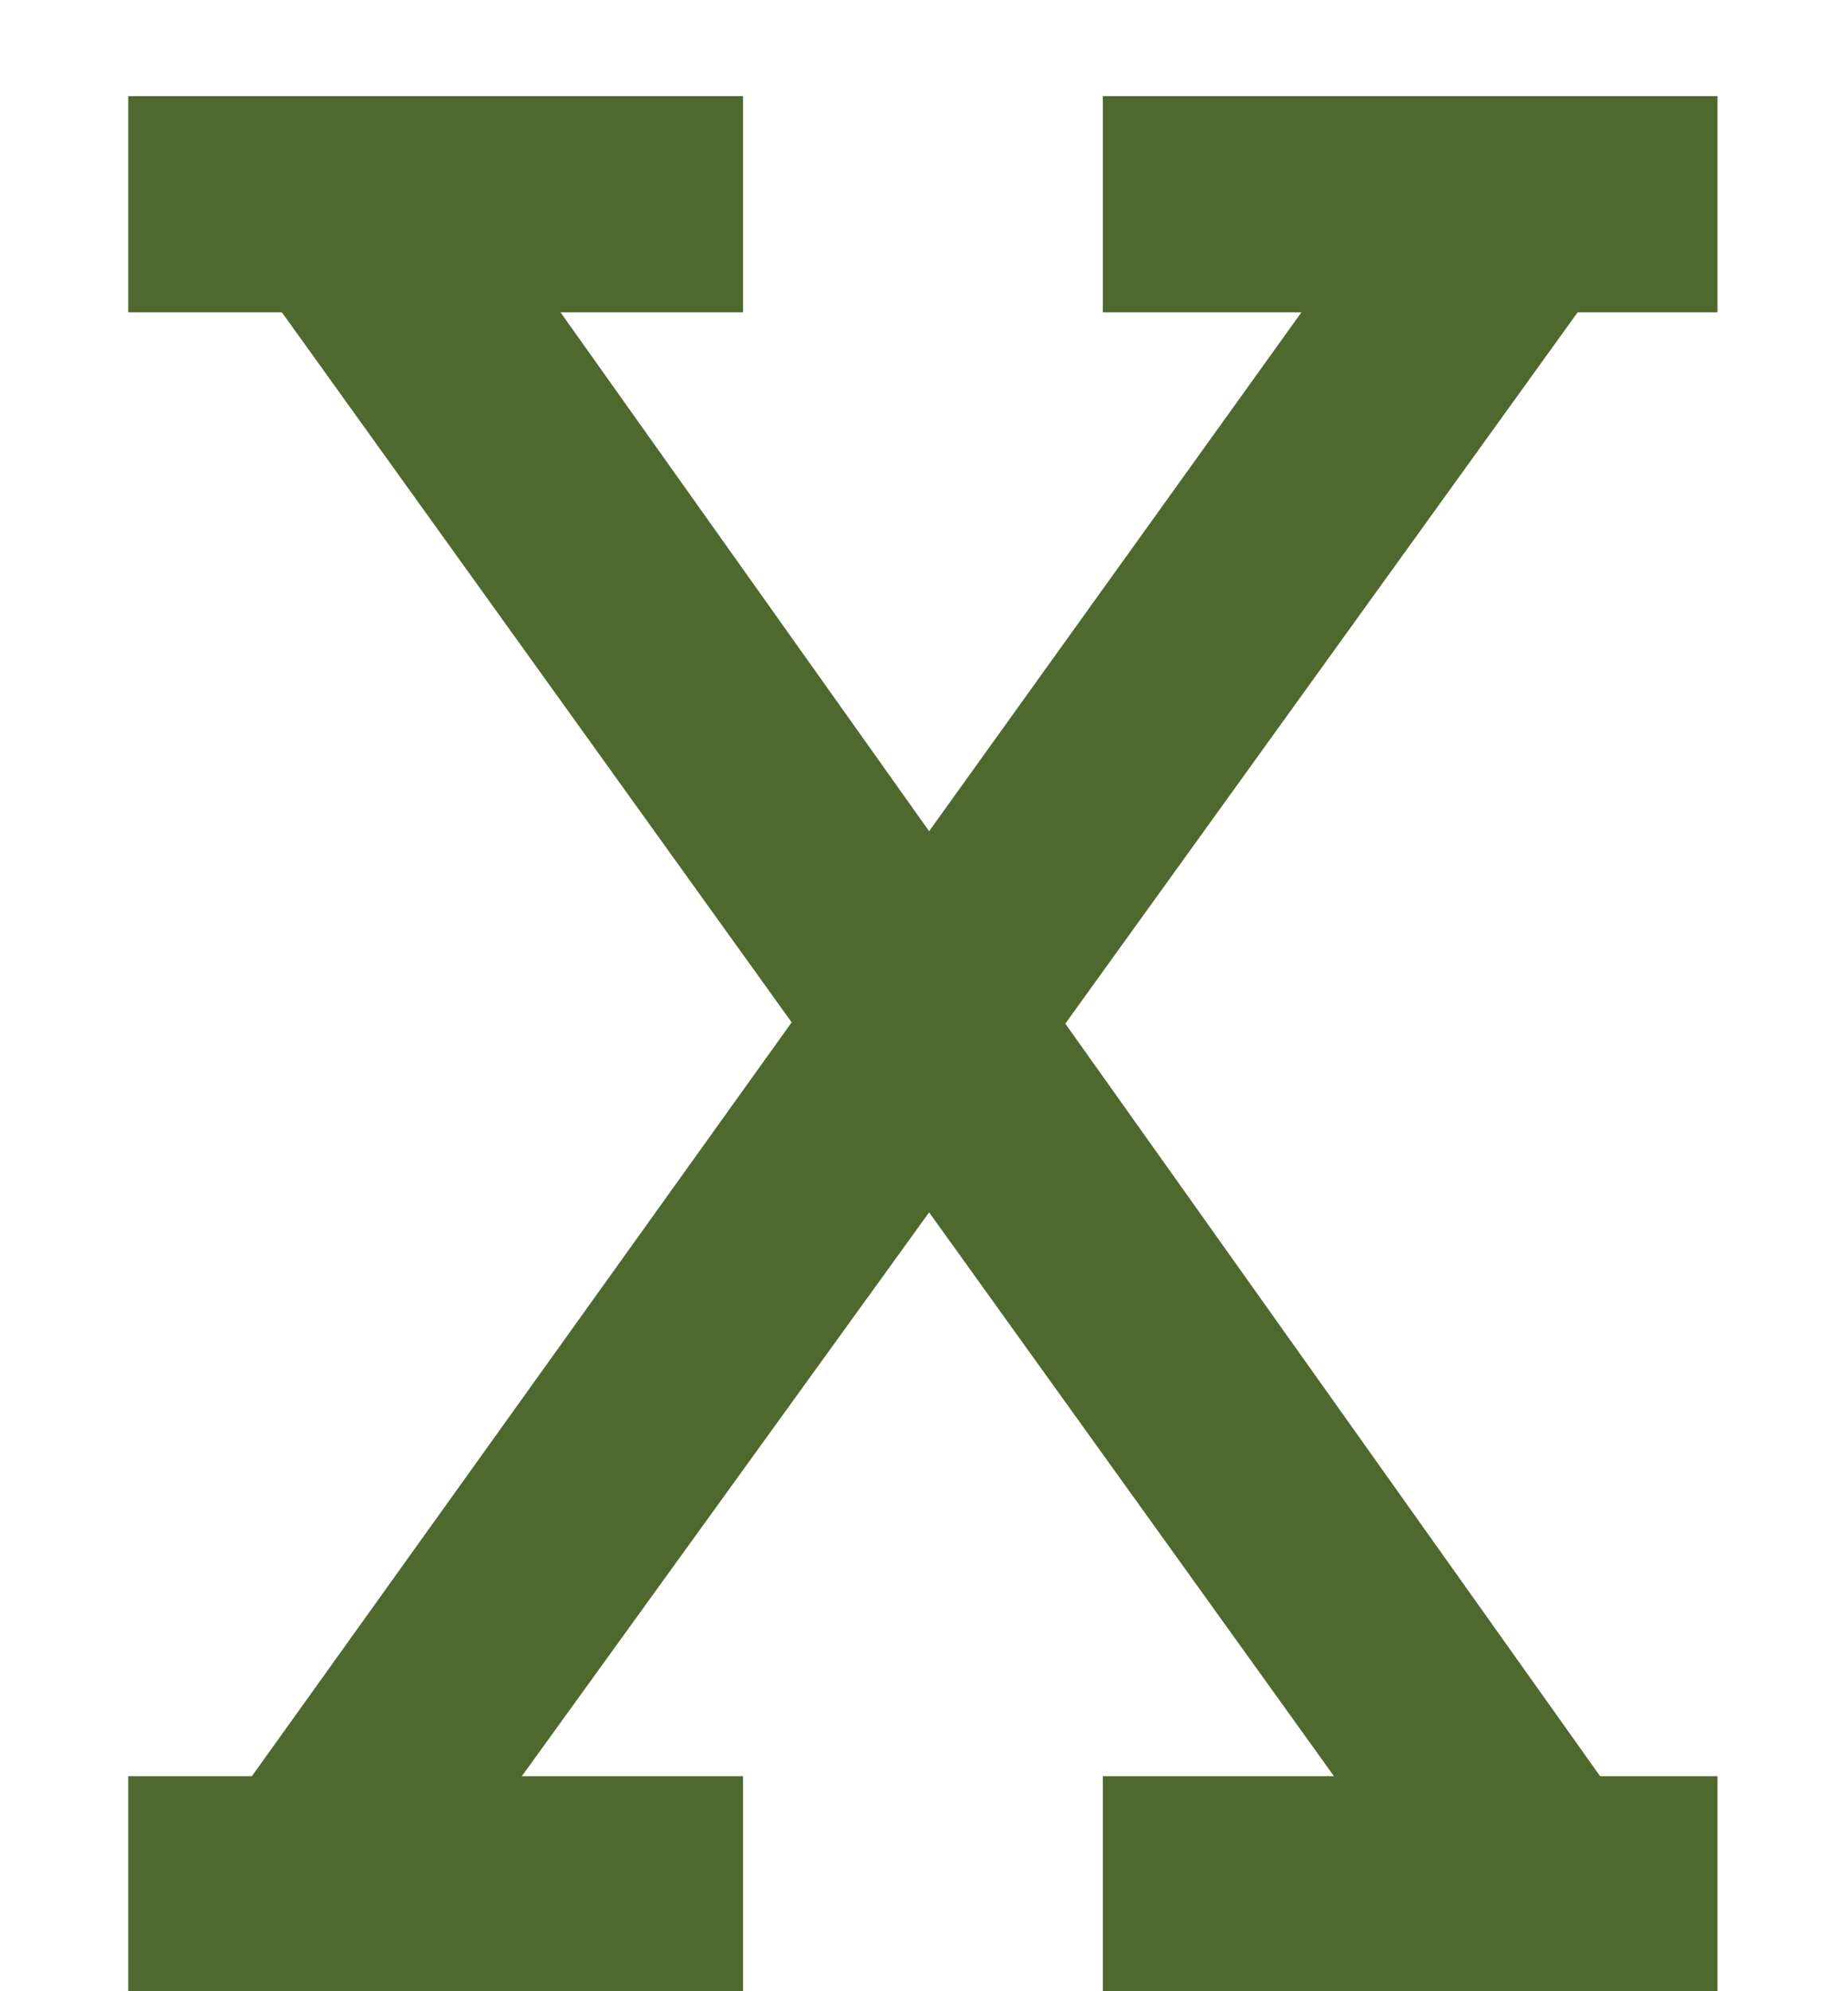
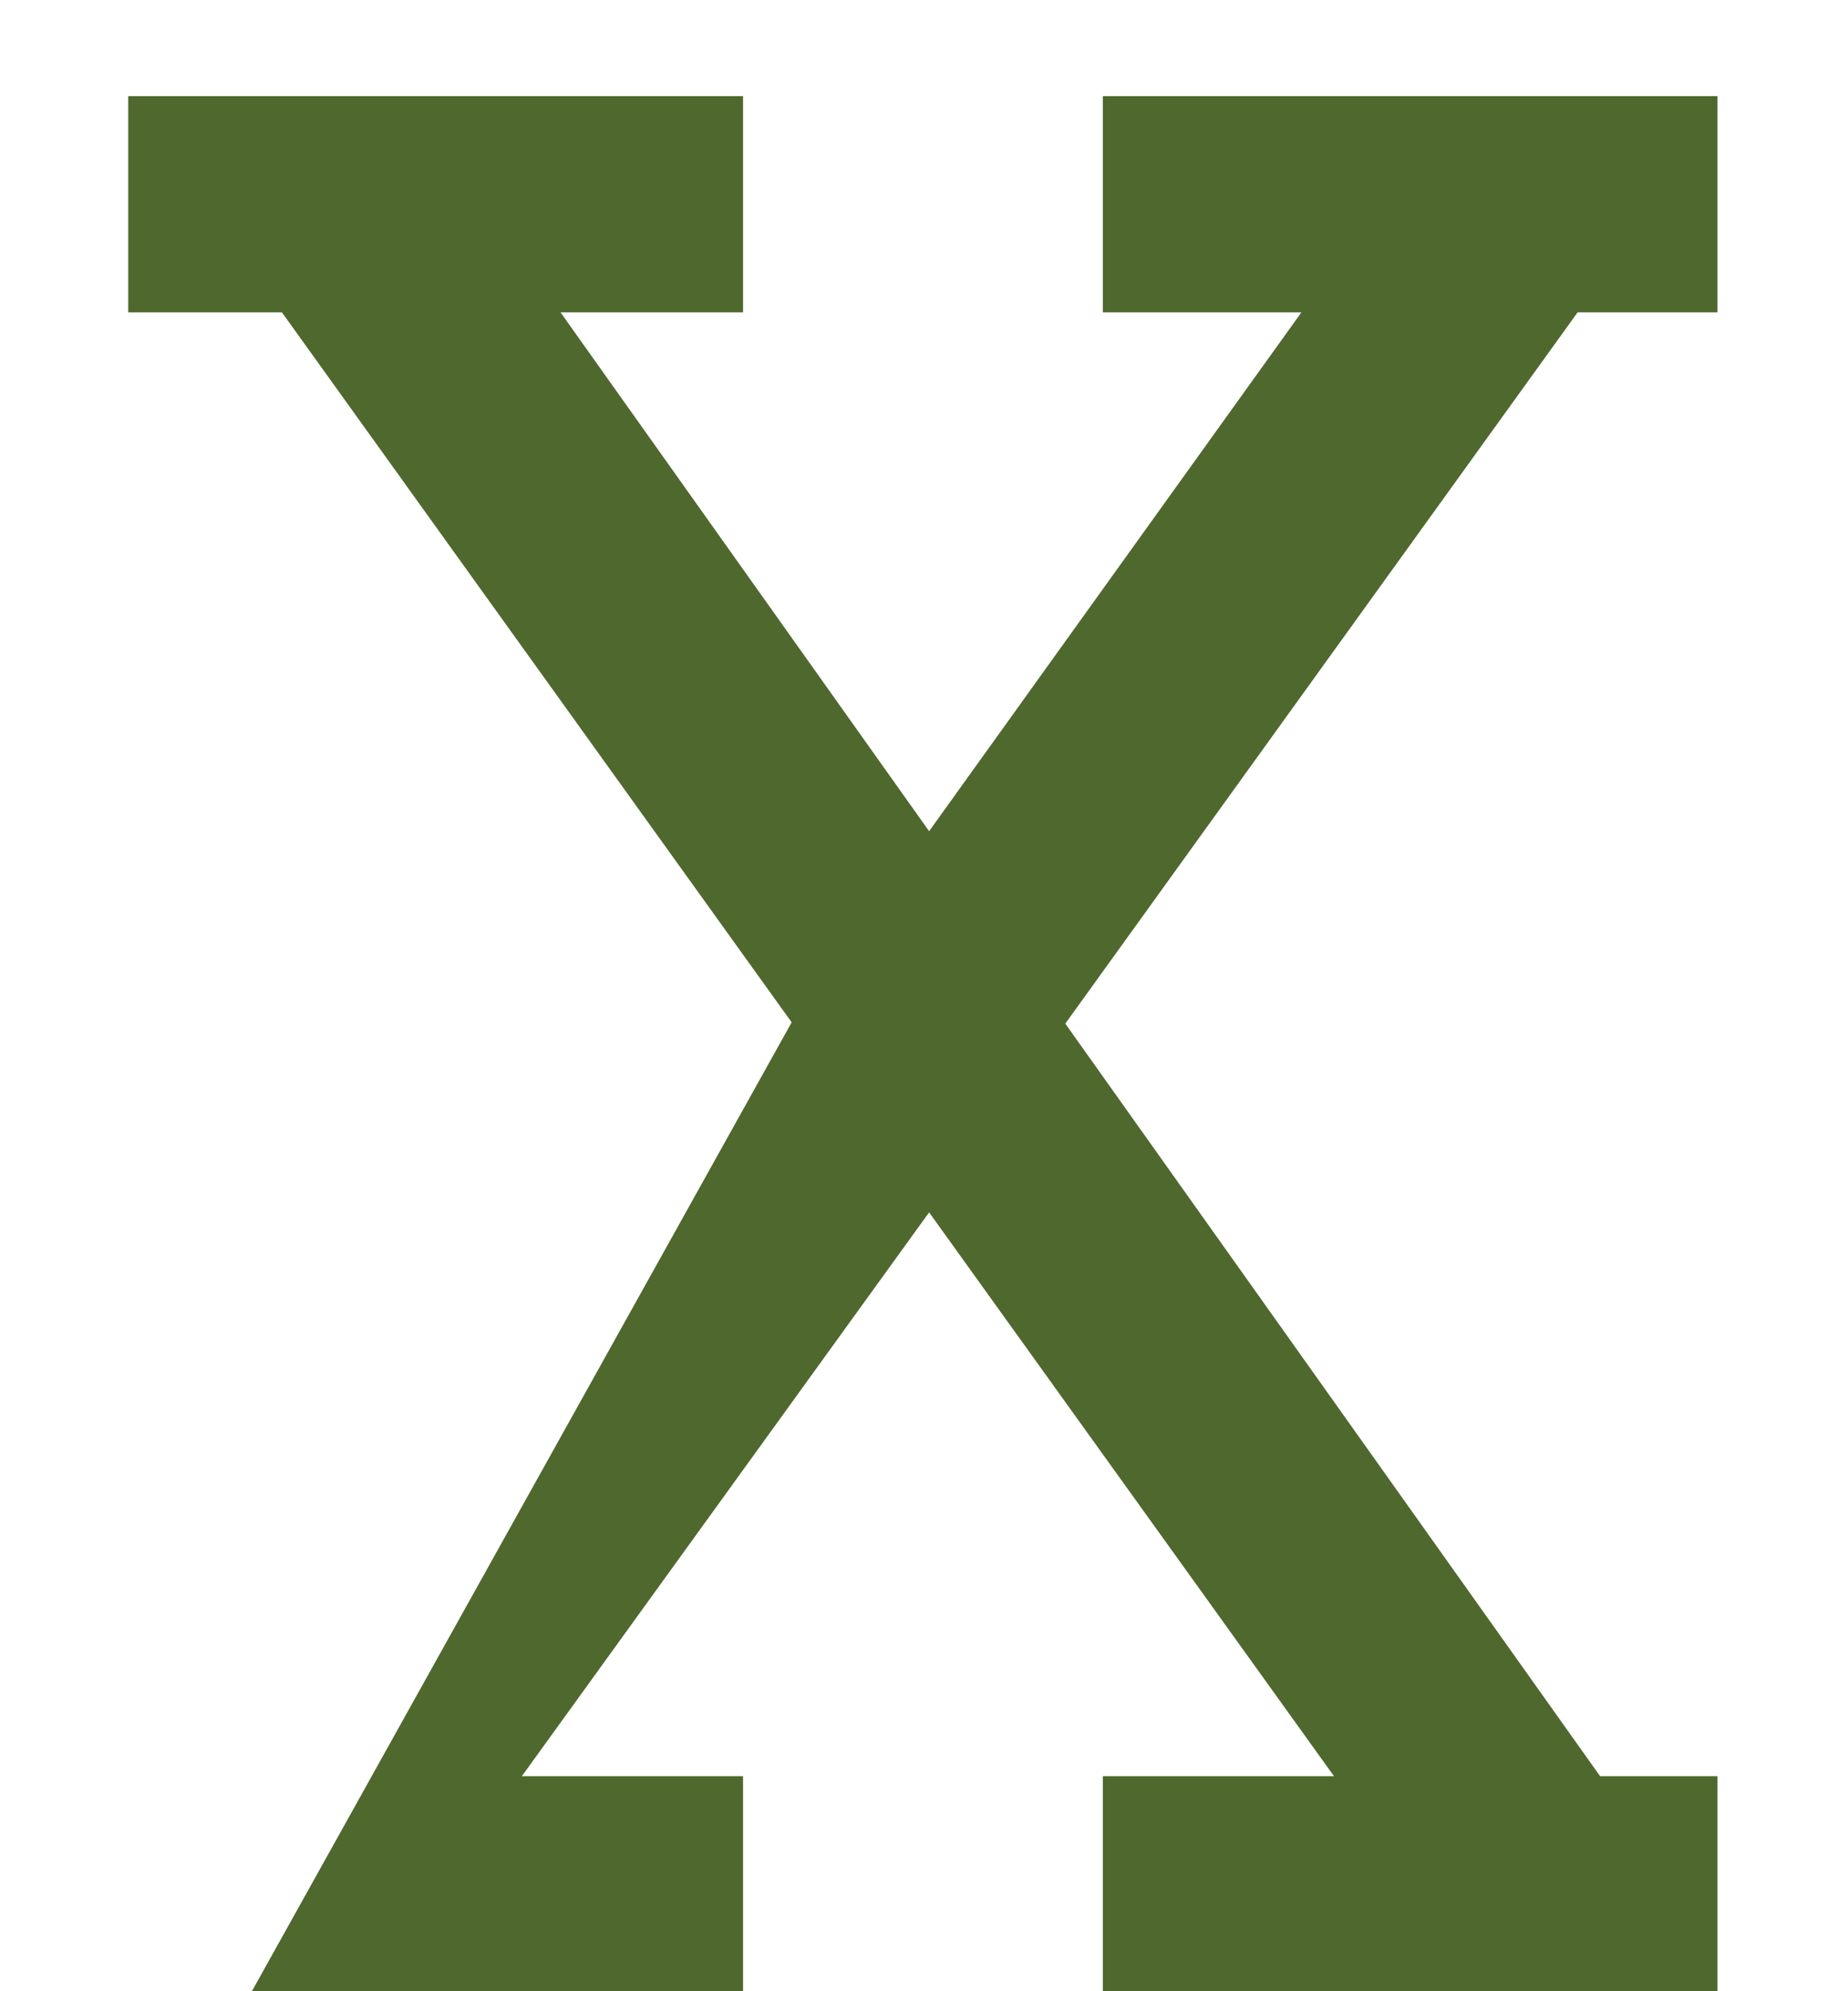
<svg xmlns="http://www.w3.org/2000/svg" width="13" height="14" viewBox="0 0 13 14" fill="none">
-   <path d="M7.758 0.676H12.082V2.196H11.098L7.494 7.197L11.256 12.488H12.082V14H7.758V12.488H9.384L6.536 8.524L3.671 12.488H5.227V14H0.902V12.488H1.772L5.569 7.188L1.983 2.196H0.902V0.676H5.227V2.196H3.943L6.536 5.844L9.155 2.196H7.758V0.676Z" fill="#4F682E" />
+   <path d="M7.758 0.676H12.082V2.196H11.098L7.494 7.197L11.256 12.488H12.082V14H7.758V12.488H9.384L6.536 8.524L3.671 12.488H5.227V14H0.902H1.772L5.569 7.188L1.983 2.196H0.902V0.676H5.227V2.196H3.943L6.536 5.844L9.155 2.196H7.758V0.676Z" fill="#4F682E" />
</svg>